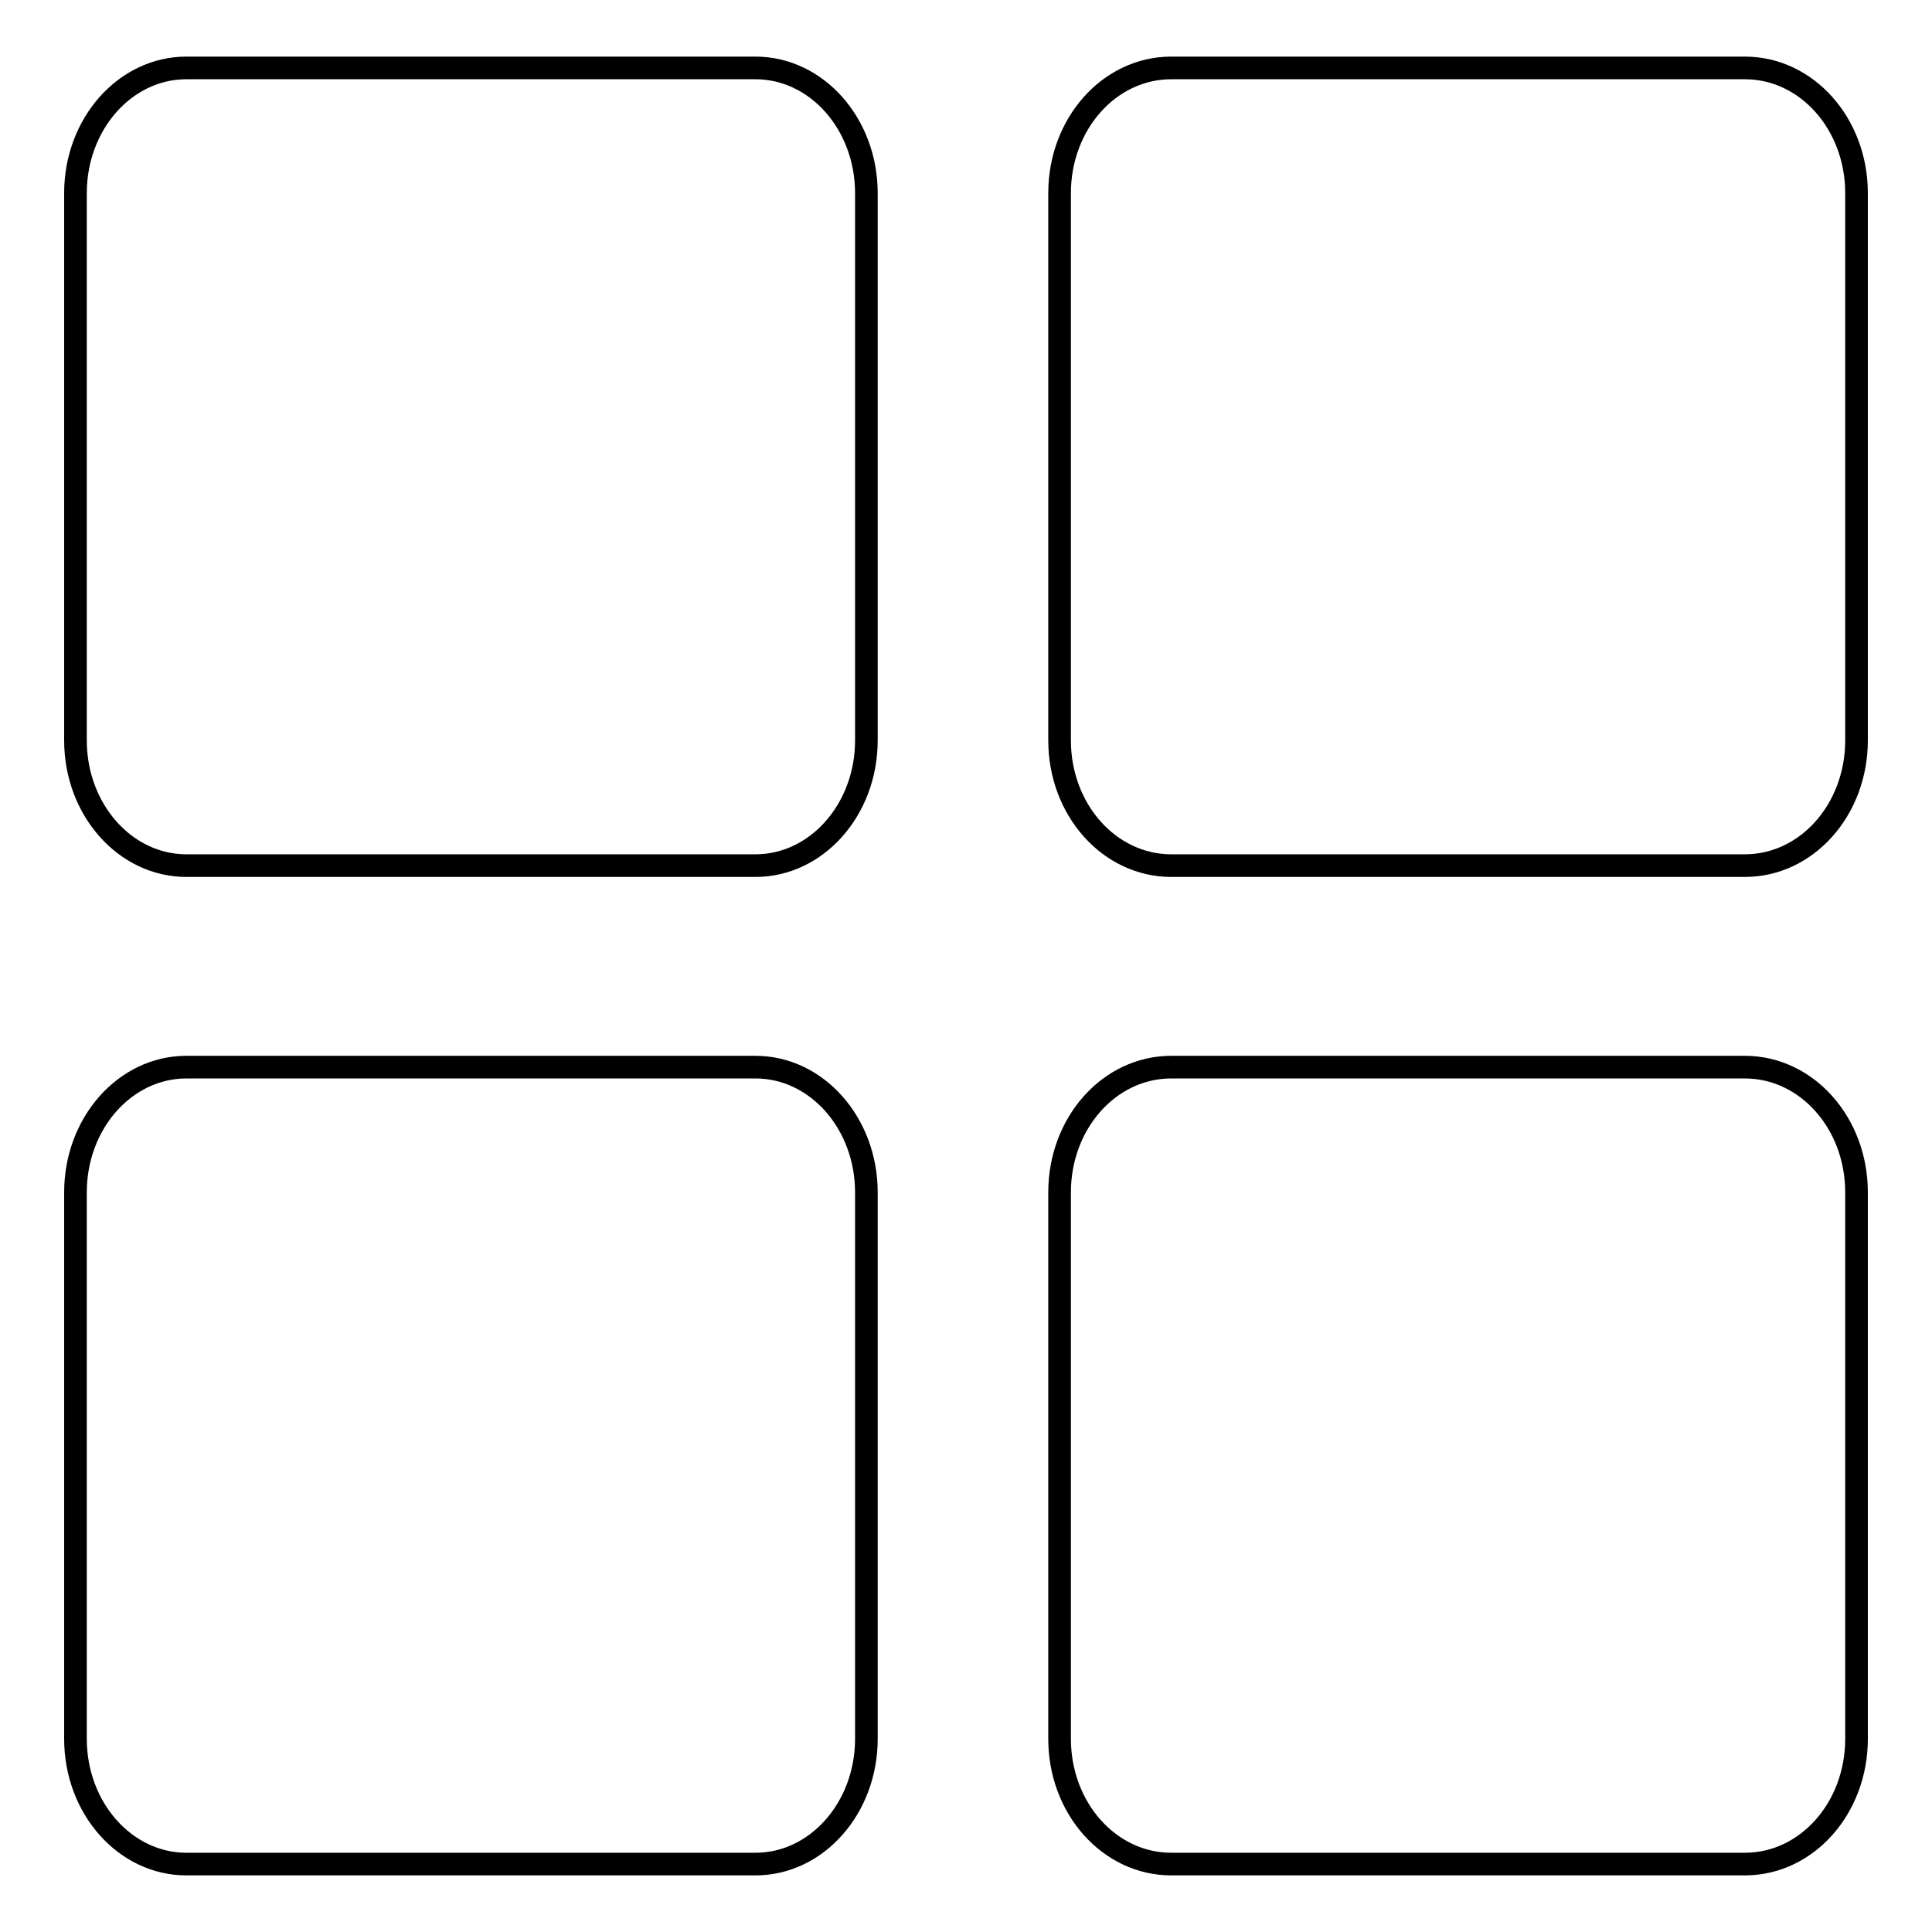
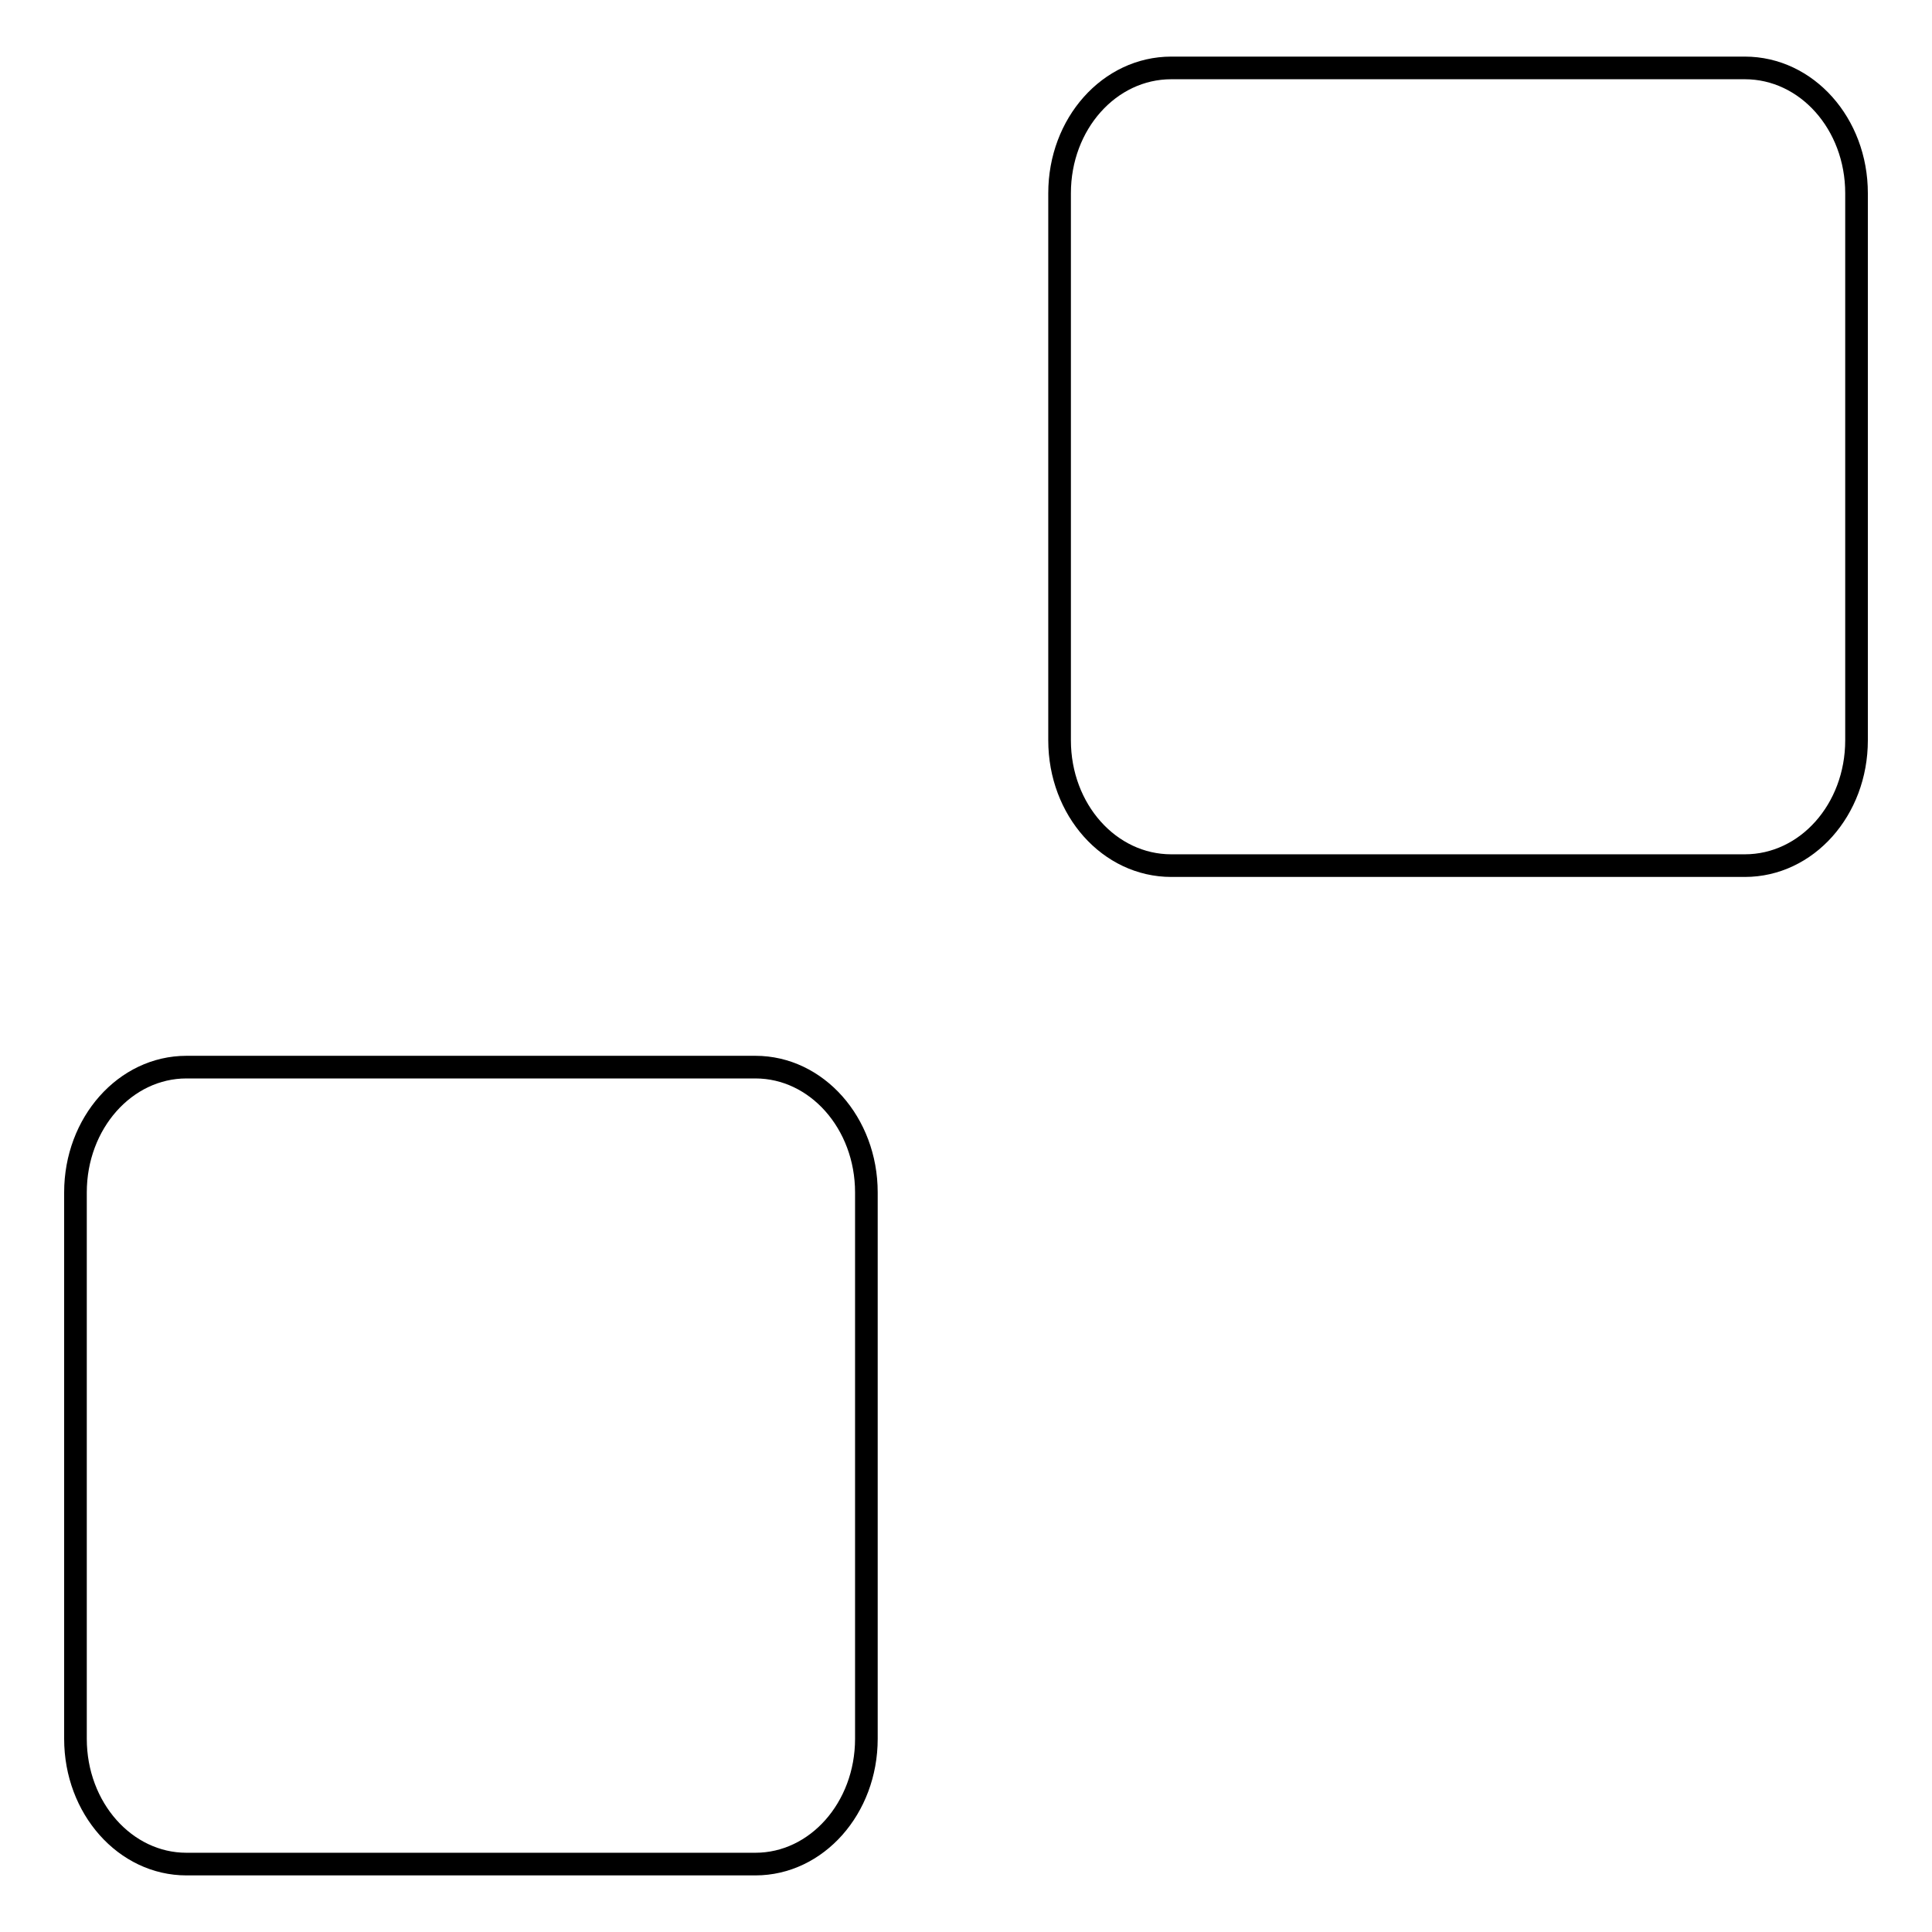
<svg xmlns="http://www.w3.org/2000/svg" version="1.1" x="0px" y="0px" viewBox="0 0 256 256" enable-background="new 0 0 256 256" xml:space="preserve">
  <g>
    <g>
-       <path stroke-width="3" fill-opacity="0" stroke="#000000" d="M114.8,98.1c0,9.2-6.6,16.6-14.7,16.6H24.7c-8.1,0-14.7-7.4-14.7-16.6V25.6c0-9.2,6.6-16.6,14.7-16.6h75.4c8.1,0,14.7,7.4,14.7,16.6V98.1z" />
      <path stroke-width="3" fill-opacity="0" stroke="#000000" d="M246,98.1c0,9.2-6.6,16.6-14.8,16.6h-76c-8.2,0-14.8-7.4-14.8-16.6V25.6c0-9.2,6.6-16.6,14.8-16.6h76c8.2,0,14.8,7.4,14.8,16.6V98.1z" />
      <path stroke-width="3" fill-opacity="0" stroke="#000000" d="M114.8,230.4c0,9.2-6.6,16.6-14.7,16.6H24.7c-8.1,0-14.7-7.4-14.7-16.6v-72.4c0-9.2,6.6-16.6,14.7-16.6h75.4c8.1,0,14.7,7.4,14.7,16.6V230.4z" />
-       <path stroke-width="3" fill-opacity="0" stroke="#000000" d="M246,230.4c0,9.2-6.6,16.6-14.8,16.6h-76c-8.2,0-14.8-7.4-14.8-16.6v-72.4c0-9.2,6.6-16.6,14.8-16.6h76c8.2,0,14.8,7.4,14.8,16.6V230.4z" />
    </g>
  </g>
</svg>